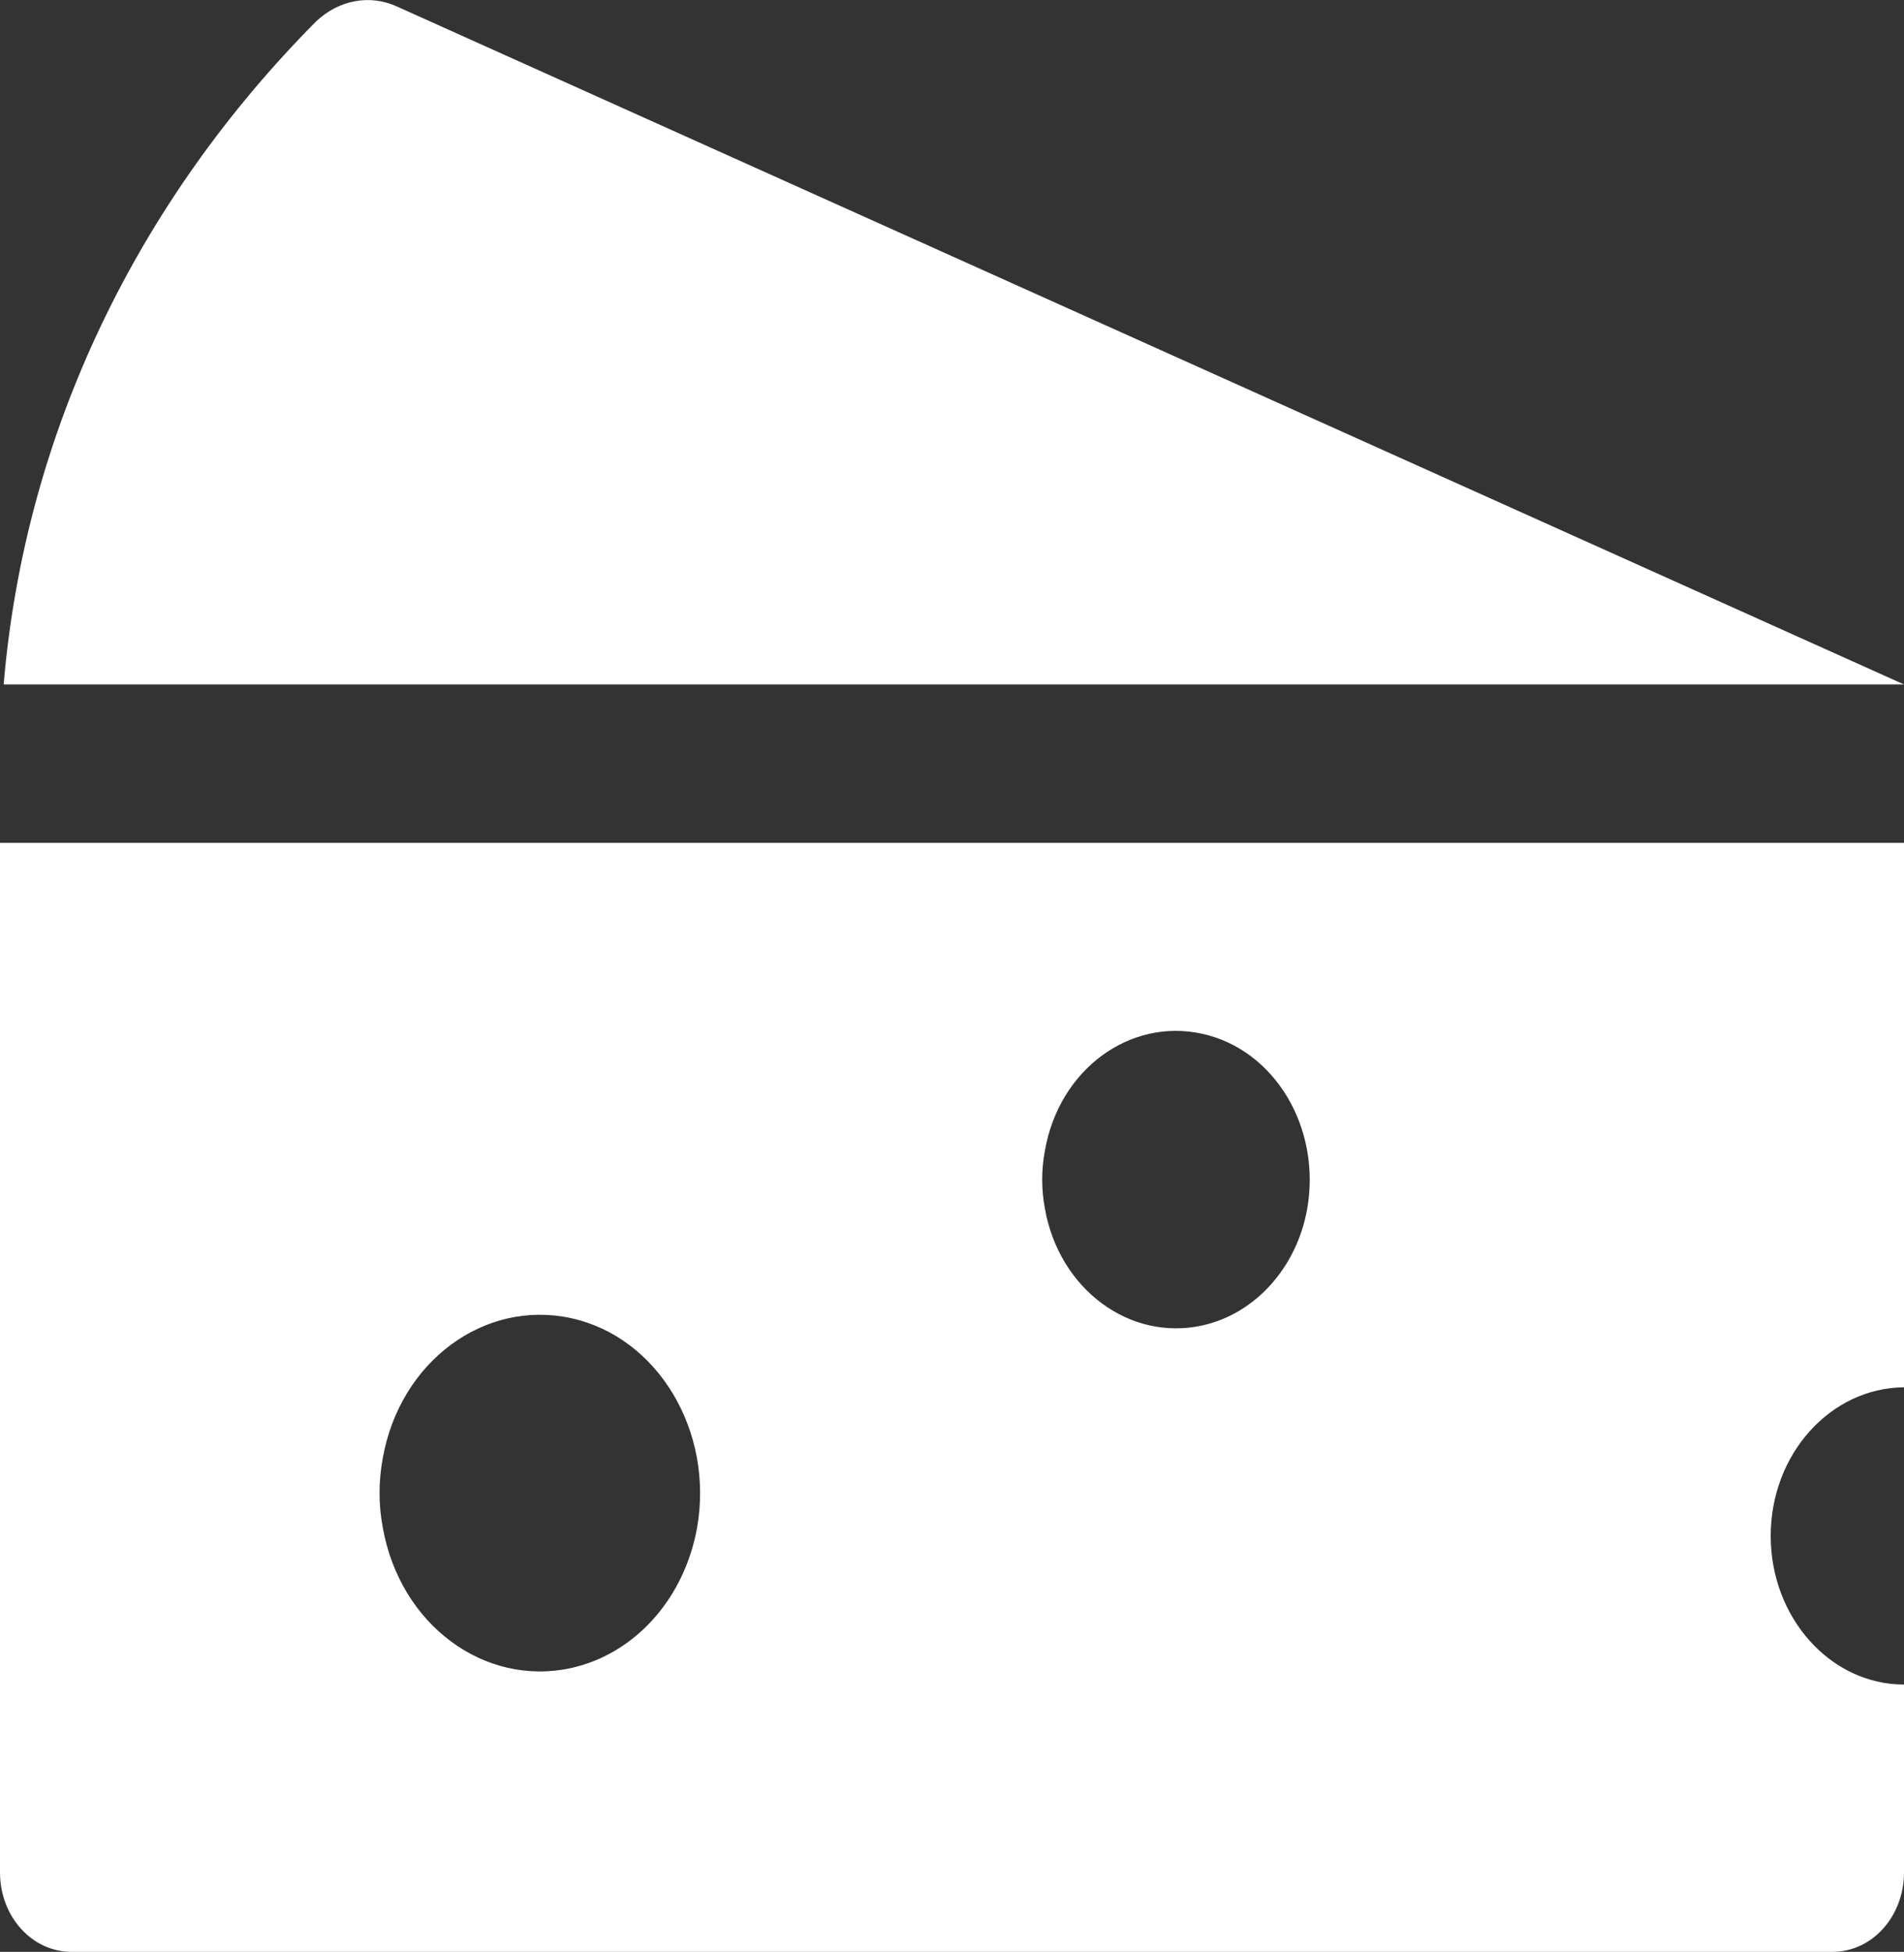
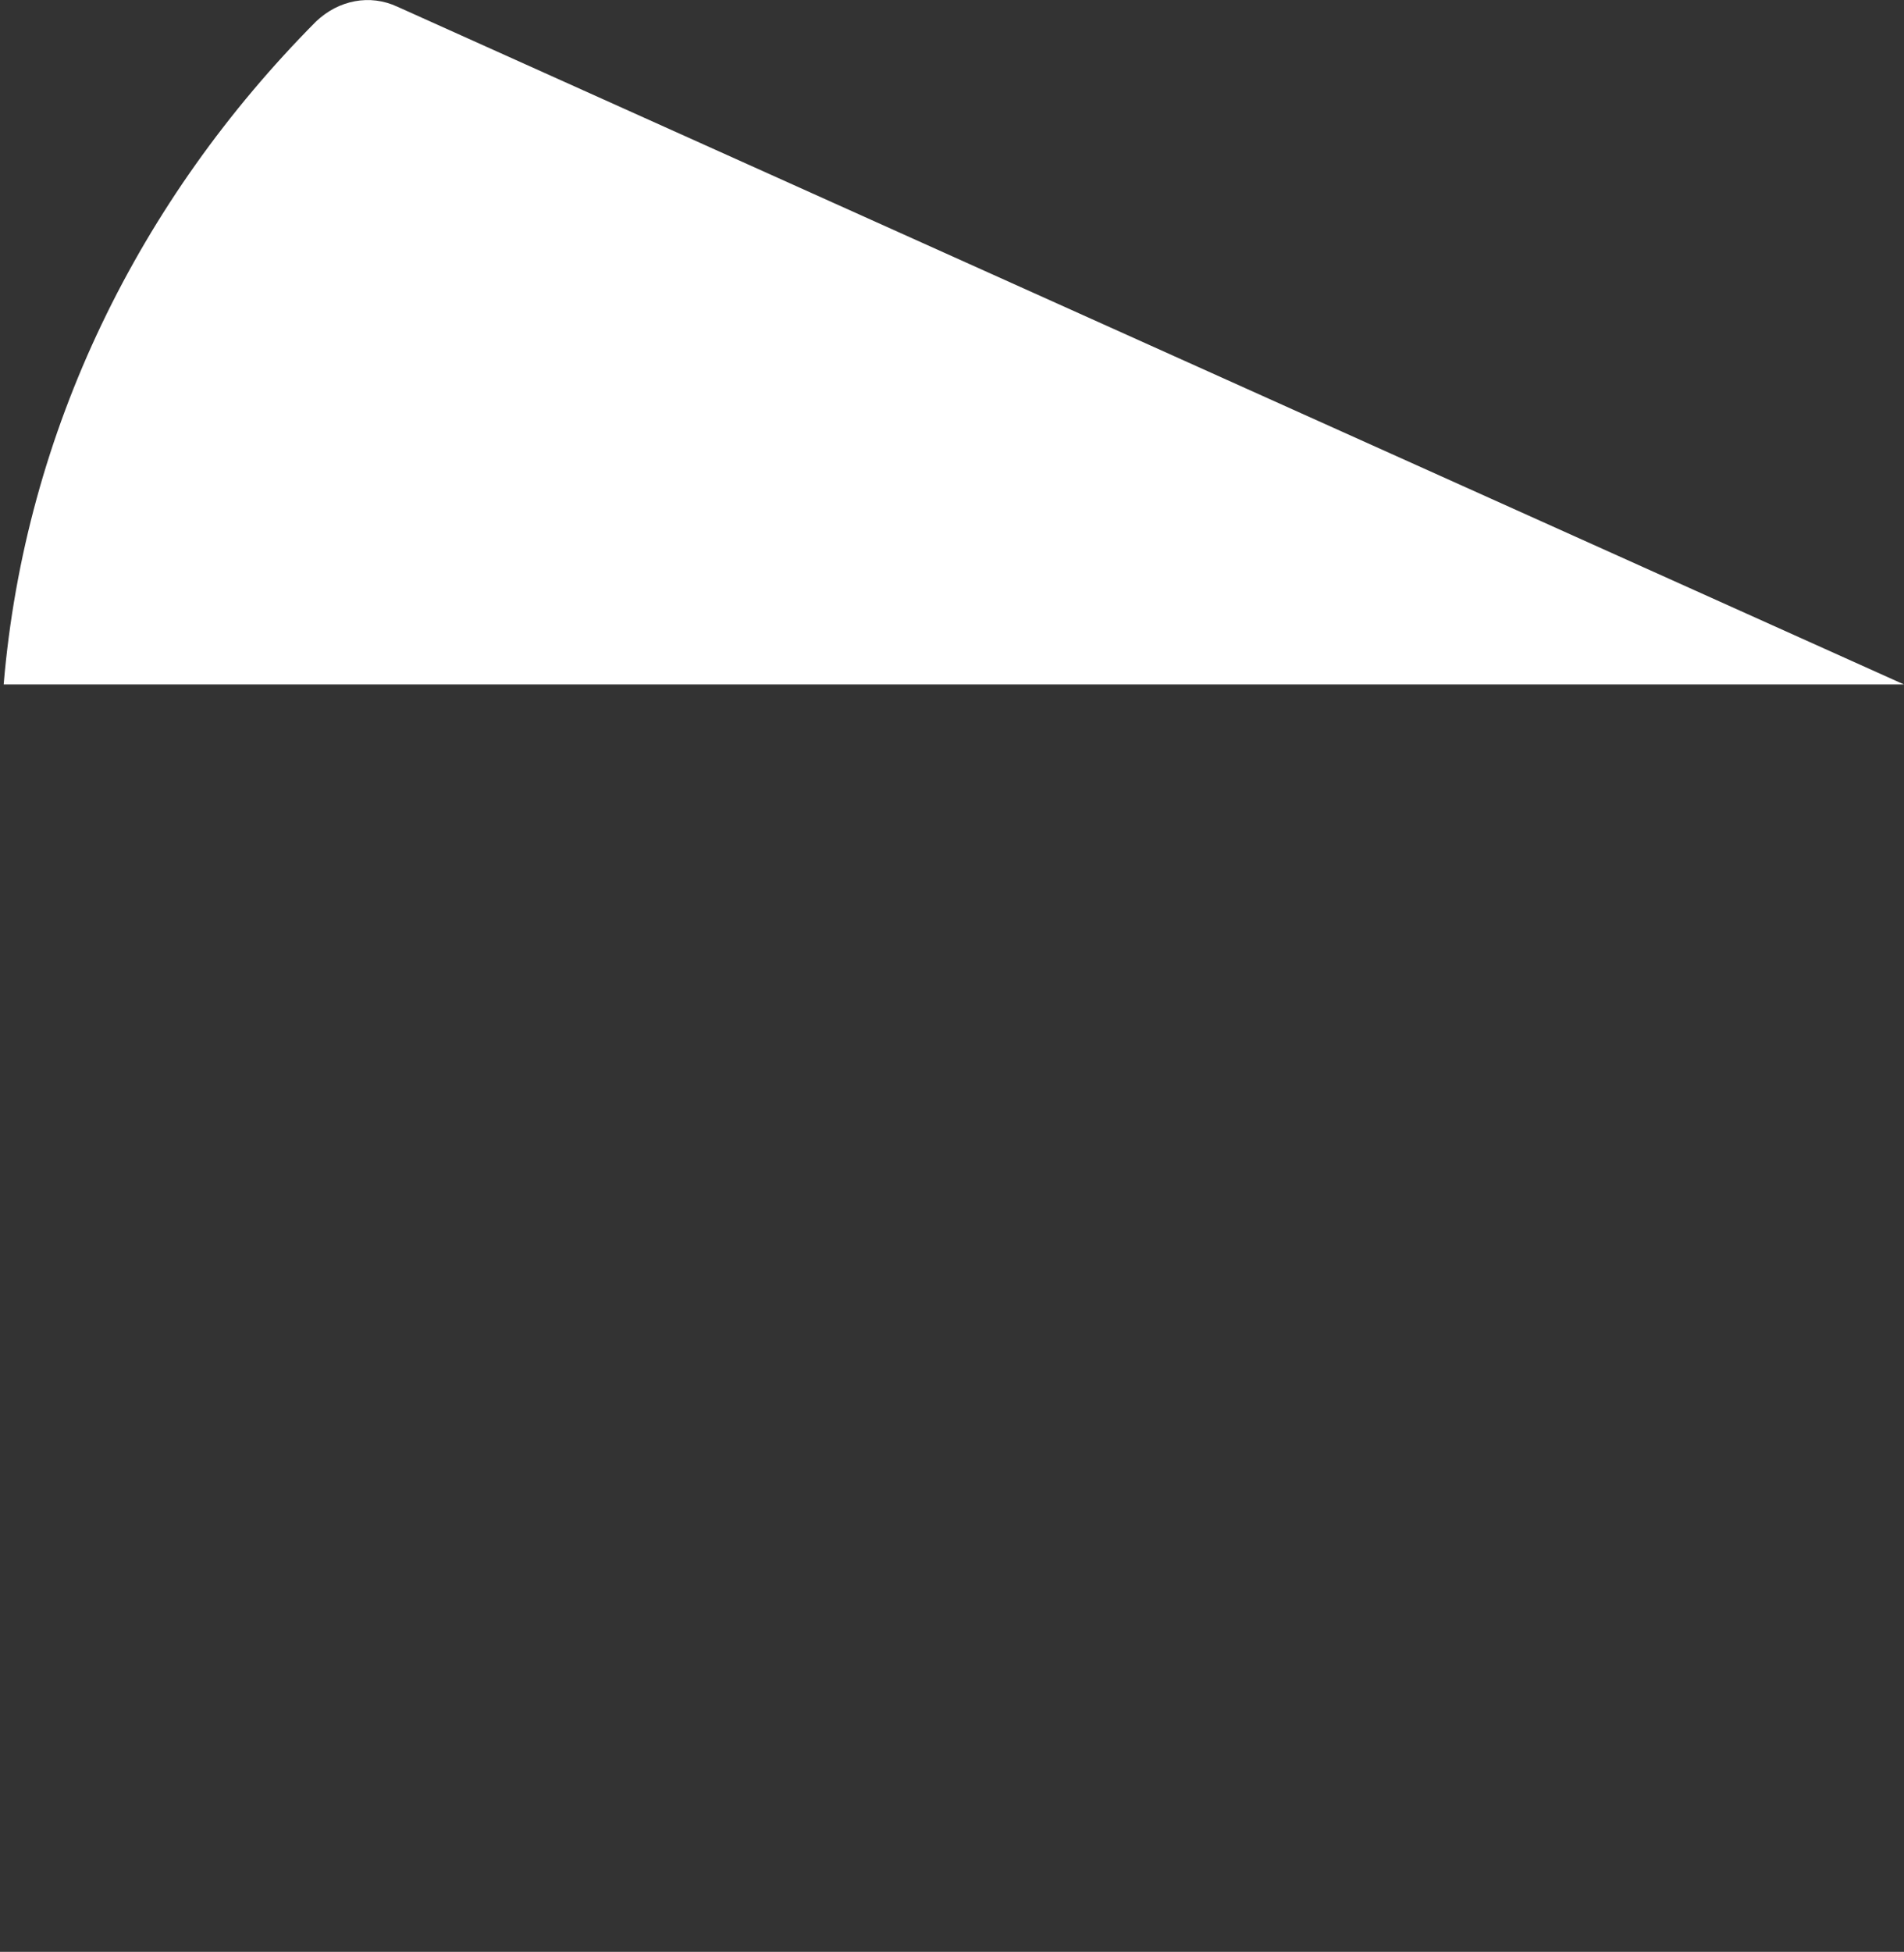
<svg xmlns="http://www.w3.org/2000/svg" version="1.1" id="Layer_1" x="0px" y="0px" viewBox="0 0 311.4 319.1" style="enable-background:new 0 0 311.4 319.1;" xml:space="preserve">
  <rect x="0" y="0" width="311.4" height="319.1" fill="#333333" stroke="none" />
  <style type="text/css">
	.st0{fill:#FFFFFF;}
</style>
  <g id="Cheese">
-     <path class="st0" d="M0,306.1c0,7.2,5.2,13,11.7,13l0,0h288c6.5,0,11.7-5.8,11.7-13l0,0v-30.7c-12,0-21.8-10.9-21.8-24.3   c0-13.4,9.8-24.2,21.8-24.3v-89H0V306.1z M170.9,188.1c2.3-13.2,13.8-21.7,25.7-19.1c11.9,2.6,19.5,15.4,17.2,28.6   c-1.7,9.6-8.5,17.2-17.2,19.1c-11.9,2.6-23.4-6-25.7-19.1C170.3,194.5,170.3,191.2,170.9,188.1z M62.6,238.4   c2.8-15.8,16.6-26,30.8-22.9s23.4,18.5,20.6,34.3c-2.1,11.6-10.2,20.6-20.6,22.9c-14.2,3.1-28-7.1-30.8-23   C61.9,246,61.9,242.2,62.6,238.4z" />
    <path class="st0" d="M65,1.1C60.5-1,55.4,0,51.7,3.5C22.8,32.6,4.1,70.3,0.6,111.9h310.8L65,1.1z" />
  </g>
</svg>